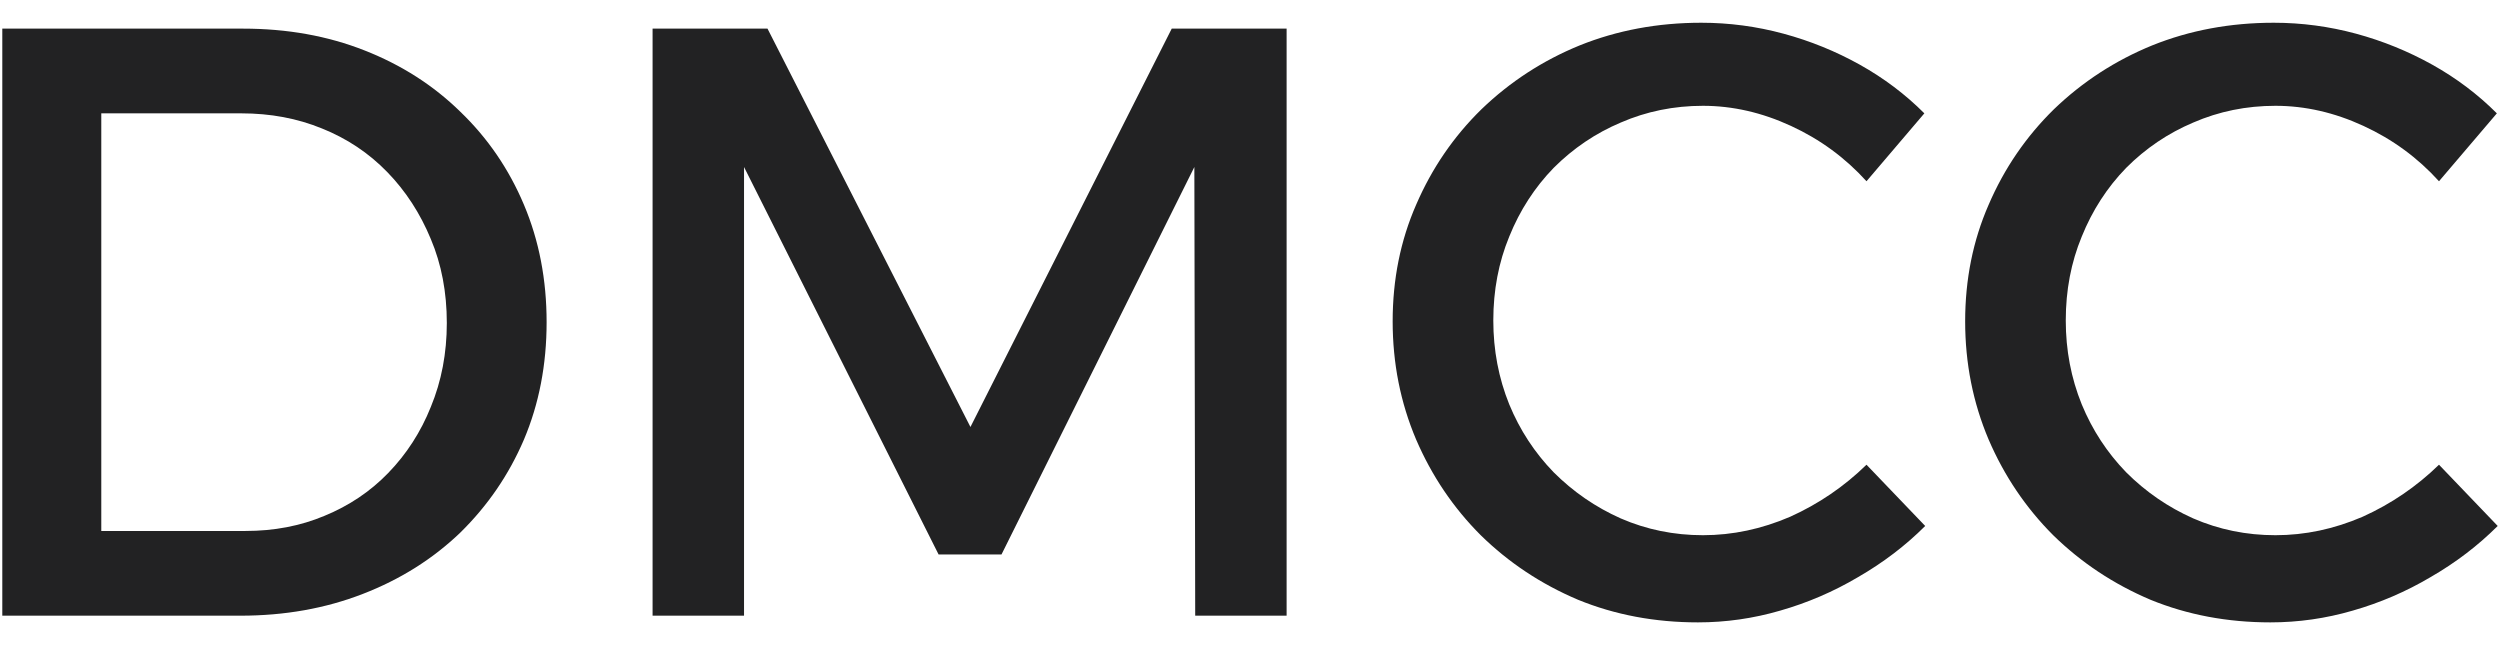
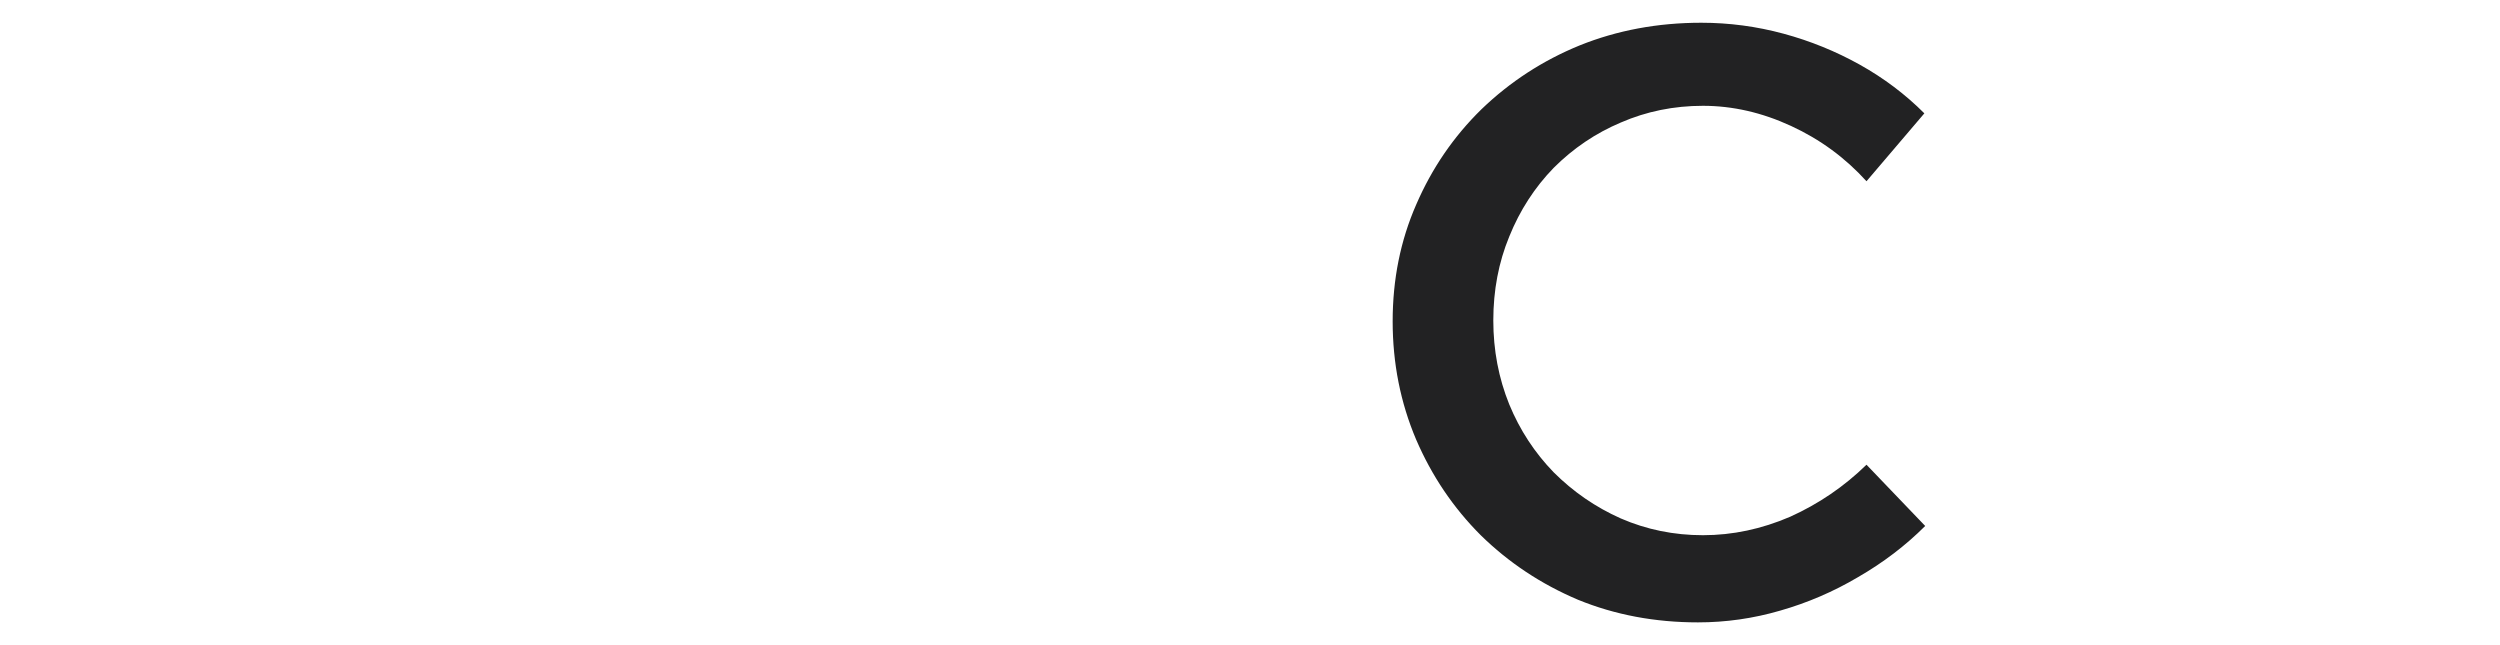
<svg xmlns="http://www.w3.org/2000/svg" width="62" height="16" viewBox="0 0 62 16" fill="none">
-   <path d="M60.487 4.495C59.96 3.913 59.336 3.455 58.615 3.123C57.894 2.79 57.166 2.624 56.431 2.624C55.71 2.624 55.031 2.762 54.393 3.039C53.769 3.303 53.214 3.677 52.729 4.163C52.258 4.648 51.89 5.216 51.627 5.868C51.363 6.506 51.231 7.199 51.231 7.948C51.231 8.683 51.363 9.376 51.627 10.028C51.89 10.666 52.258 11.227 52.729 11.713C53.214 12.198 53.769 12.579 54.393 12.857C55.031 13.134 55.71 13.273 56.431 13.273C57.166 13.273 57.887 13.12 58.594 12.815C59.301 12.496 59.932 12.066 60.487 11.525L61.943 13.044C61.457 13.529 60.903 13.952 60.279 14.312C59.669 14.673 59.024 14.95 58.345 15.144C57.679 15.338 57 15.435 56.306 15.435C55.239 15.435 54.247 15.248 53.332 14.874C52.417 14.486 51.613 13.952 50.919 13.273C50.24 12.593 49.706 11.803 49.318 10.901C48.93 9.986 48.736 9.009 48.736 7.969C48.736 6.929 48.93 5.965 49.318 5.078C49.706 4.176 50.247 3.386 50.94 2.707C51.647 2.027 52.459 1.5 53.374 1.126C54.303 0.752 55.308 0.564 56.389 0.564C57.083 0.564 57.762 0.655 58.428 0.835C59.093 1.015 59.724 1.272 60.32 1.604C60.917 1.937 61.45 2.339 61.922 2.811L60.487 4.495Z" fill="#222223" />
  <path d="M46.289 4.495C45.762 3.913 45.138 3.455 44.417 3.123C43.696 2.79 42.968 2.624 42.233 2.624C41.513 2.624 40.833 2.762 40.195 3.039C39.571 3.303 39.017 3.677 38.531 4.163C38.06 4.648 37.692 5.216 37.429 5.868C37.166 6.506 37.034 7.199 37.034 7.948C37.034 8.683 37.166 9.376 37.429 10.028C37.692 10.666 38.06 11.227 38.531 11.713C39.017 12.198 39.571 12.579 40.195 12.857C40.833 13.134 41.513 13.273 42.233 13.273C42.968 13.273 43.689 13.12 44.397 12.815C45.104 12.496 45.735 12.066 46.289 11.525L47.745 13.044C47.26 13.529 46.705 13.952 46.081 14.312C45.471 14.673 44.826 14.95 44.147 15.144C43.481 15.338 42.802 15.435 42.109 15.435C41.041 15.435 40.05 15.248 39.135 14.874C38.219 14.486 37.415 13.952 36.722 13.273C36.042 12.593 35.509 11.803 35.12 10.901C34.732 9.986 34.538 9.009 34.538 7.969C34.538 6.929 34.732 5.965 35.12 5.078C35.509 4.176 36.049 3.386 36.743 2.707C37.45 2.027 38.261 1.5 39.176 1.126C40.105 0.752 41.11 0.564 42.192 0.564C42.885 0.564 43.565 0.655 44.23 0.835C44.896 1.015 45.527 1.272 46.123 1.604C46.719 1.937 47.253 2.339 47.724 2.811L46.289 4.495Z" fill="#222223" />
-   <path d="M16.184 0.71H19.034L24.067 10.589L29.059 0.71H31.908V15.269H29.641L29.62 4.142L24.837 13.751H23.277L18.452 4.142V15.269H16.184V0.71Z" fill="#222223" />
-   <path d="M6.027 0.71C7.122 0.71 8.127 0.89 9.042 1.251C9.958 1.611 10.748 2.117 11.414 2.769C12.093 3.421 12.62 4.19 12.994 5.078C13.369 5.965 13.556 6.936 13.556 7.99C13.556 9.043 13.369 10.014 12.994 10.901C12.62 11.775 12.093 12.544 11.414 13.21C10.734 13.862 9.93 14.368 9.001 14.728C8.072 15.089 7.06 15.269 5.964 15.269H0.057V0.71H6.027ZM6.089 13.168C6.796 13.168 7.448 13.044 8.044 12.794C8.654 12.544 9.181 12.191 9.625 11.733C10.082 11.262 10.436 10.714 10.685 10.09C10.949 9.452 11.081 8.759 11.081 8.01C11.081 7.248 10.949 6.554 10.685 5.93C10.422 5.293 10.062 4.738 9.604 4.267C9.146 3.795 8.606 3.435 7.982 3.185C7.372 2.935 6.706 2.811 5.985 2.811H2.512V13.168H6.089Z" fill="#222223" />
</svg>